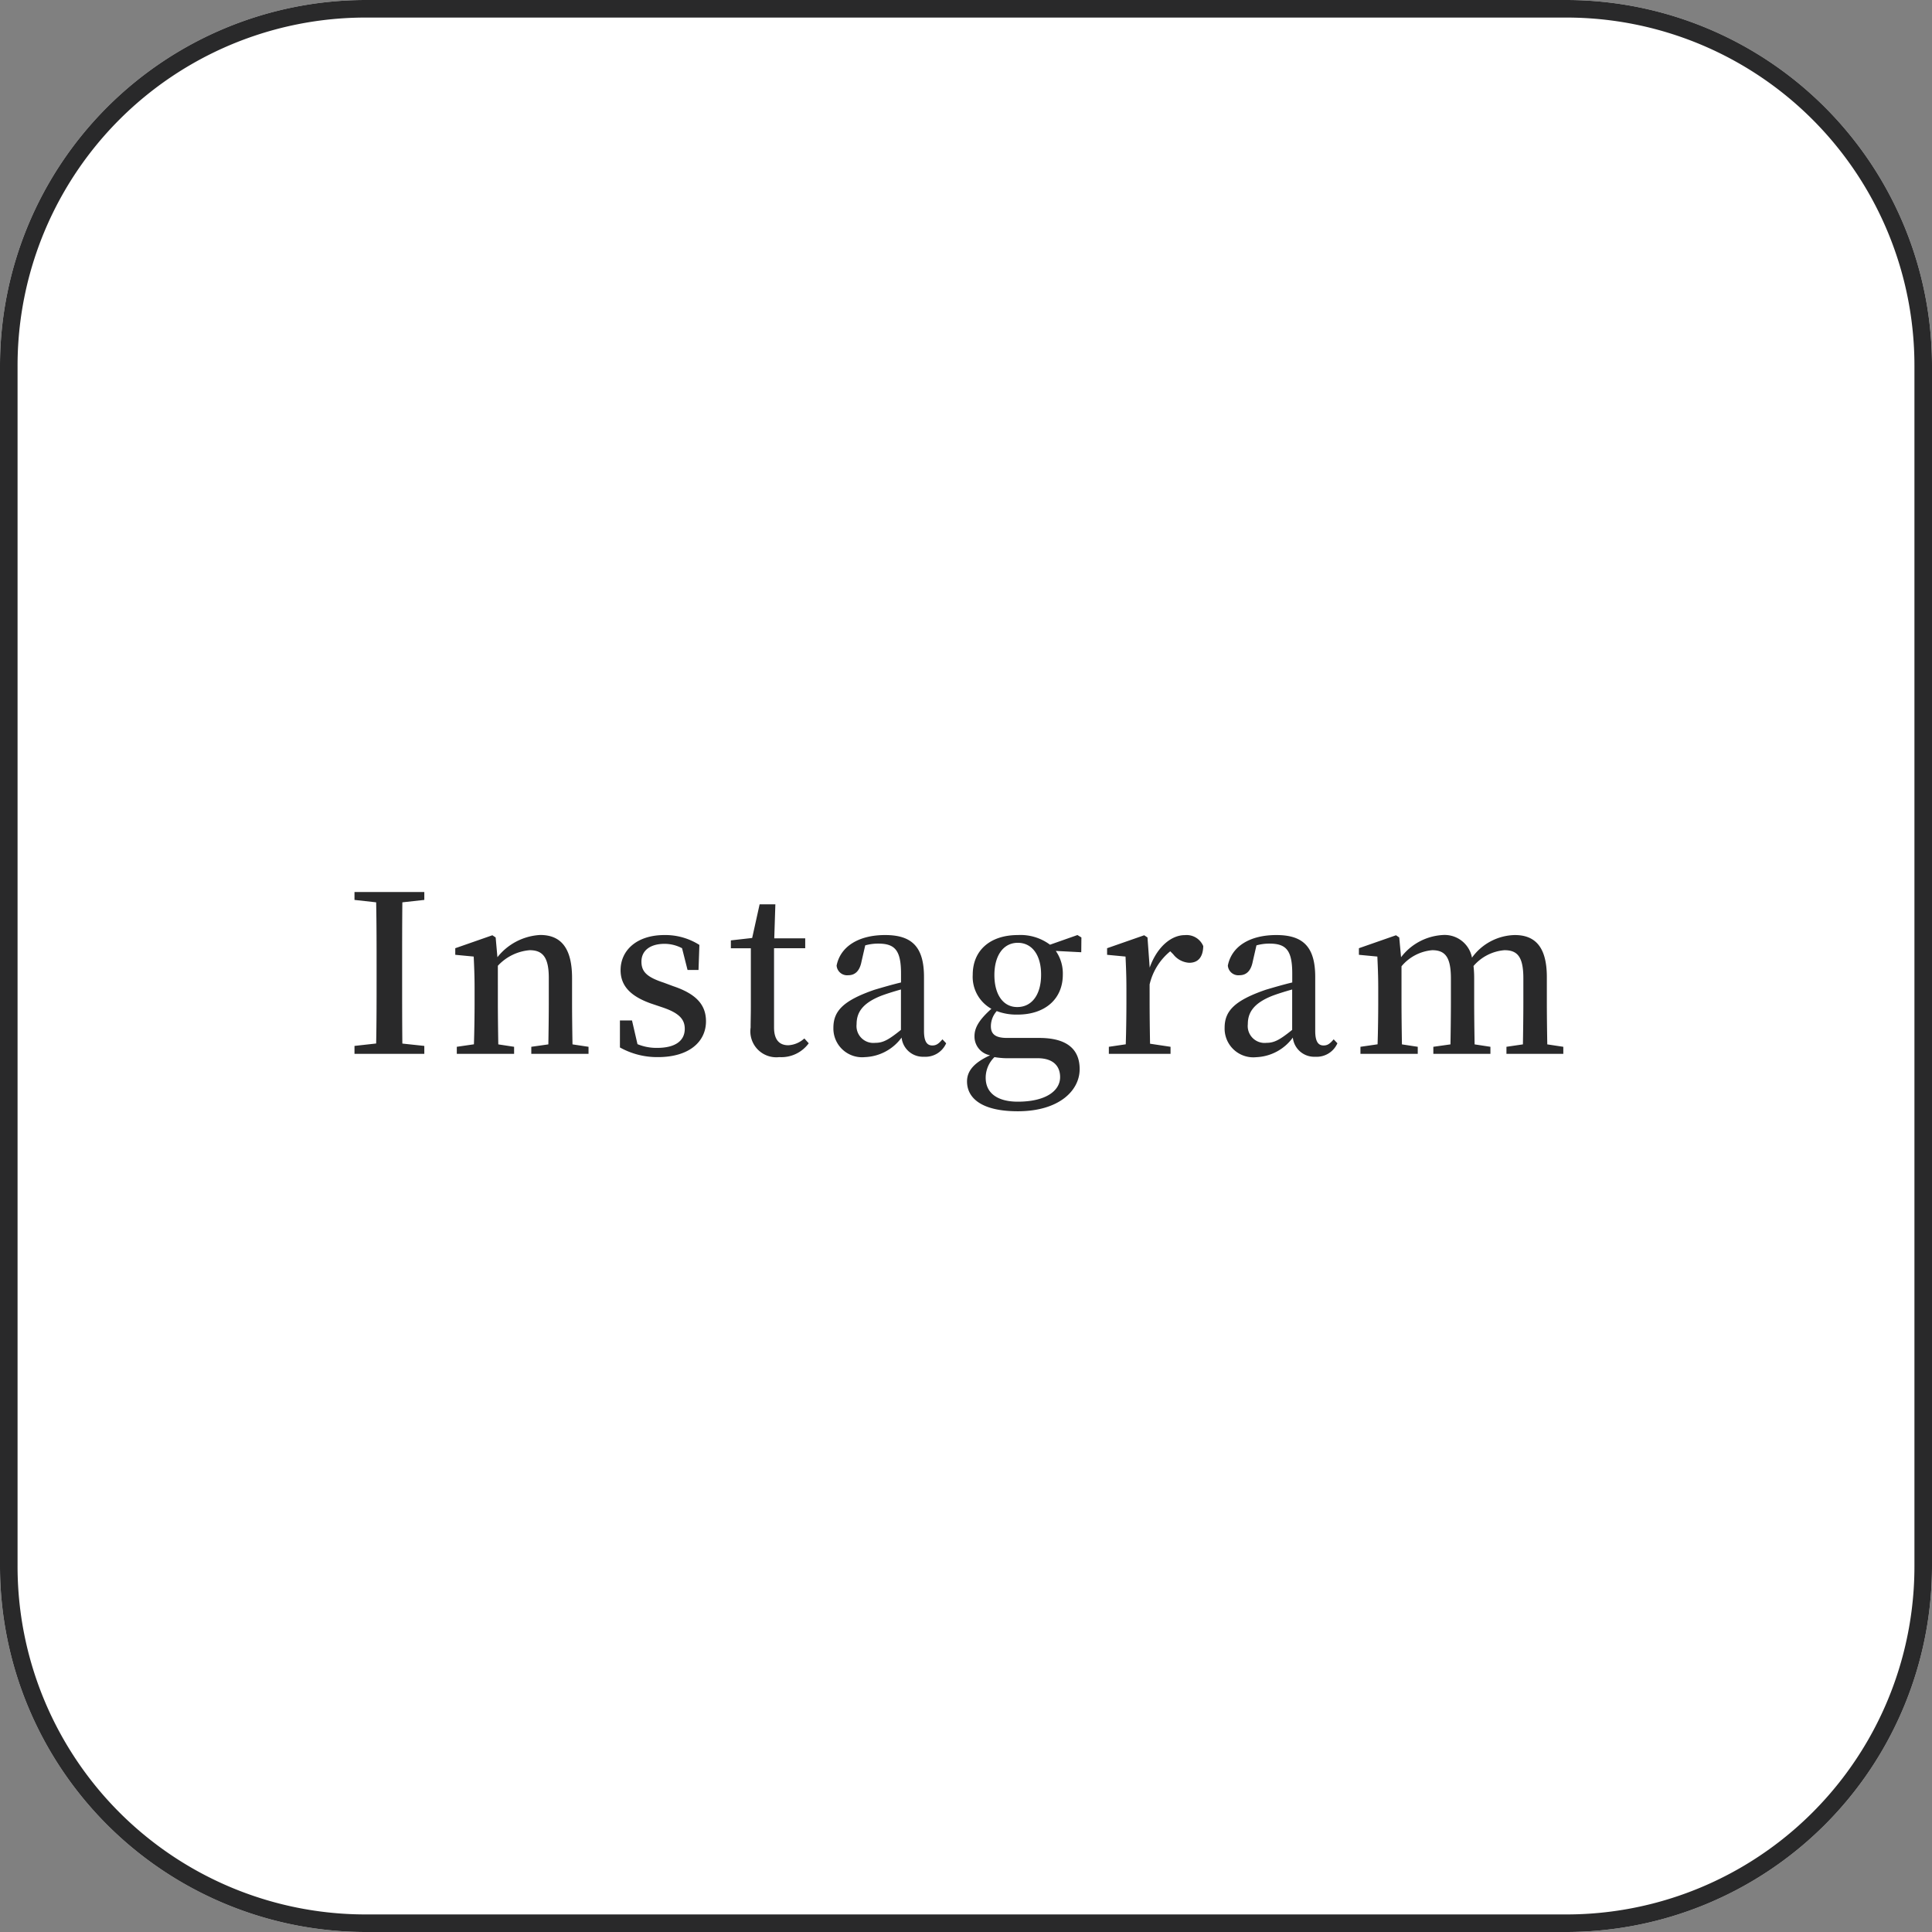
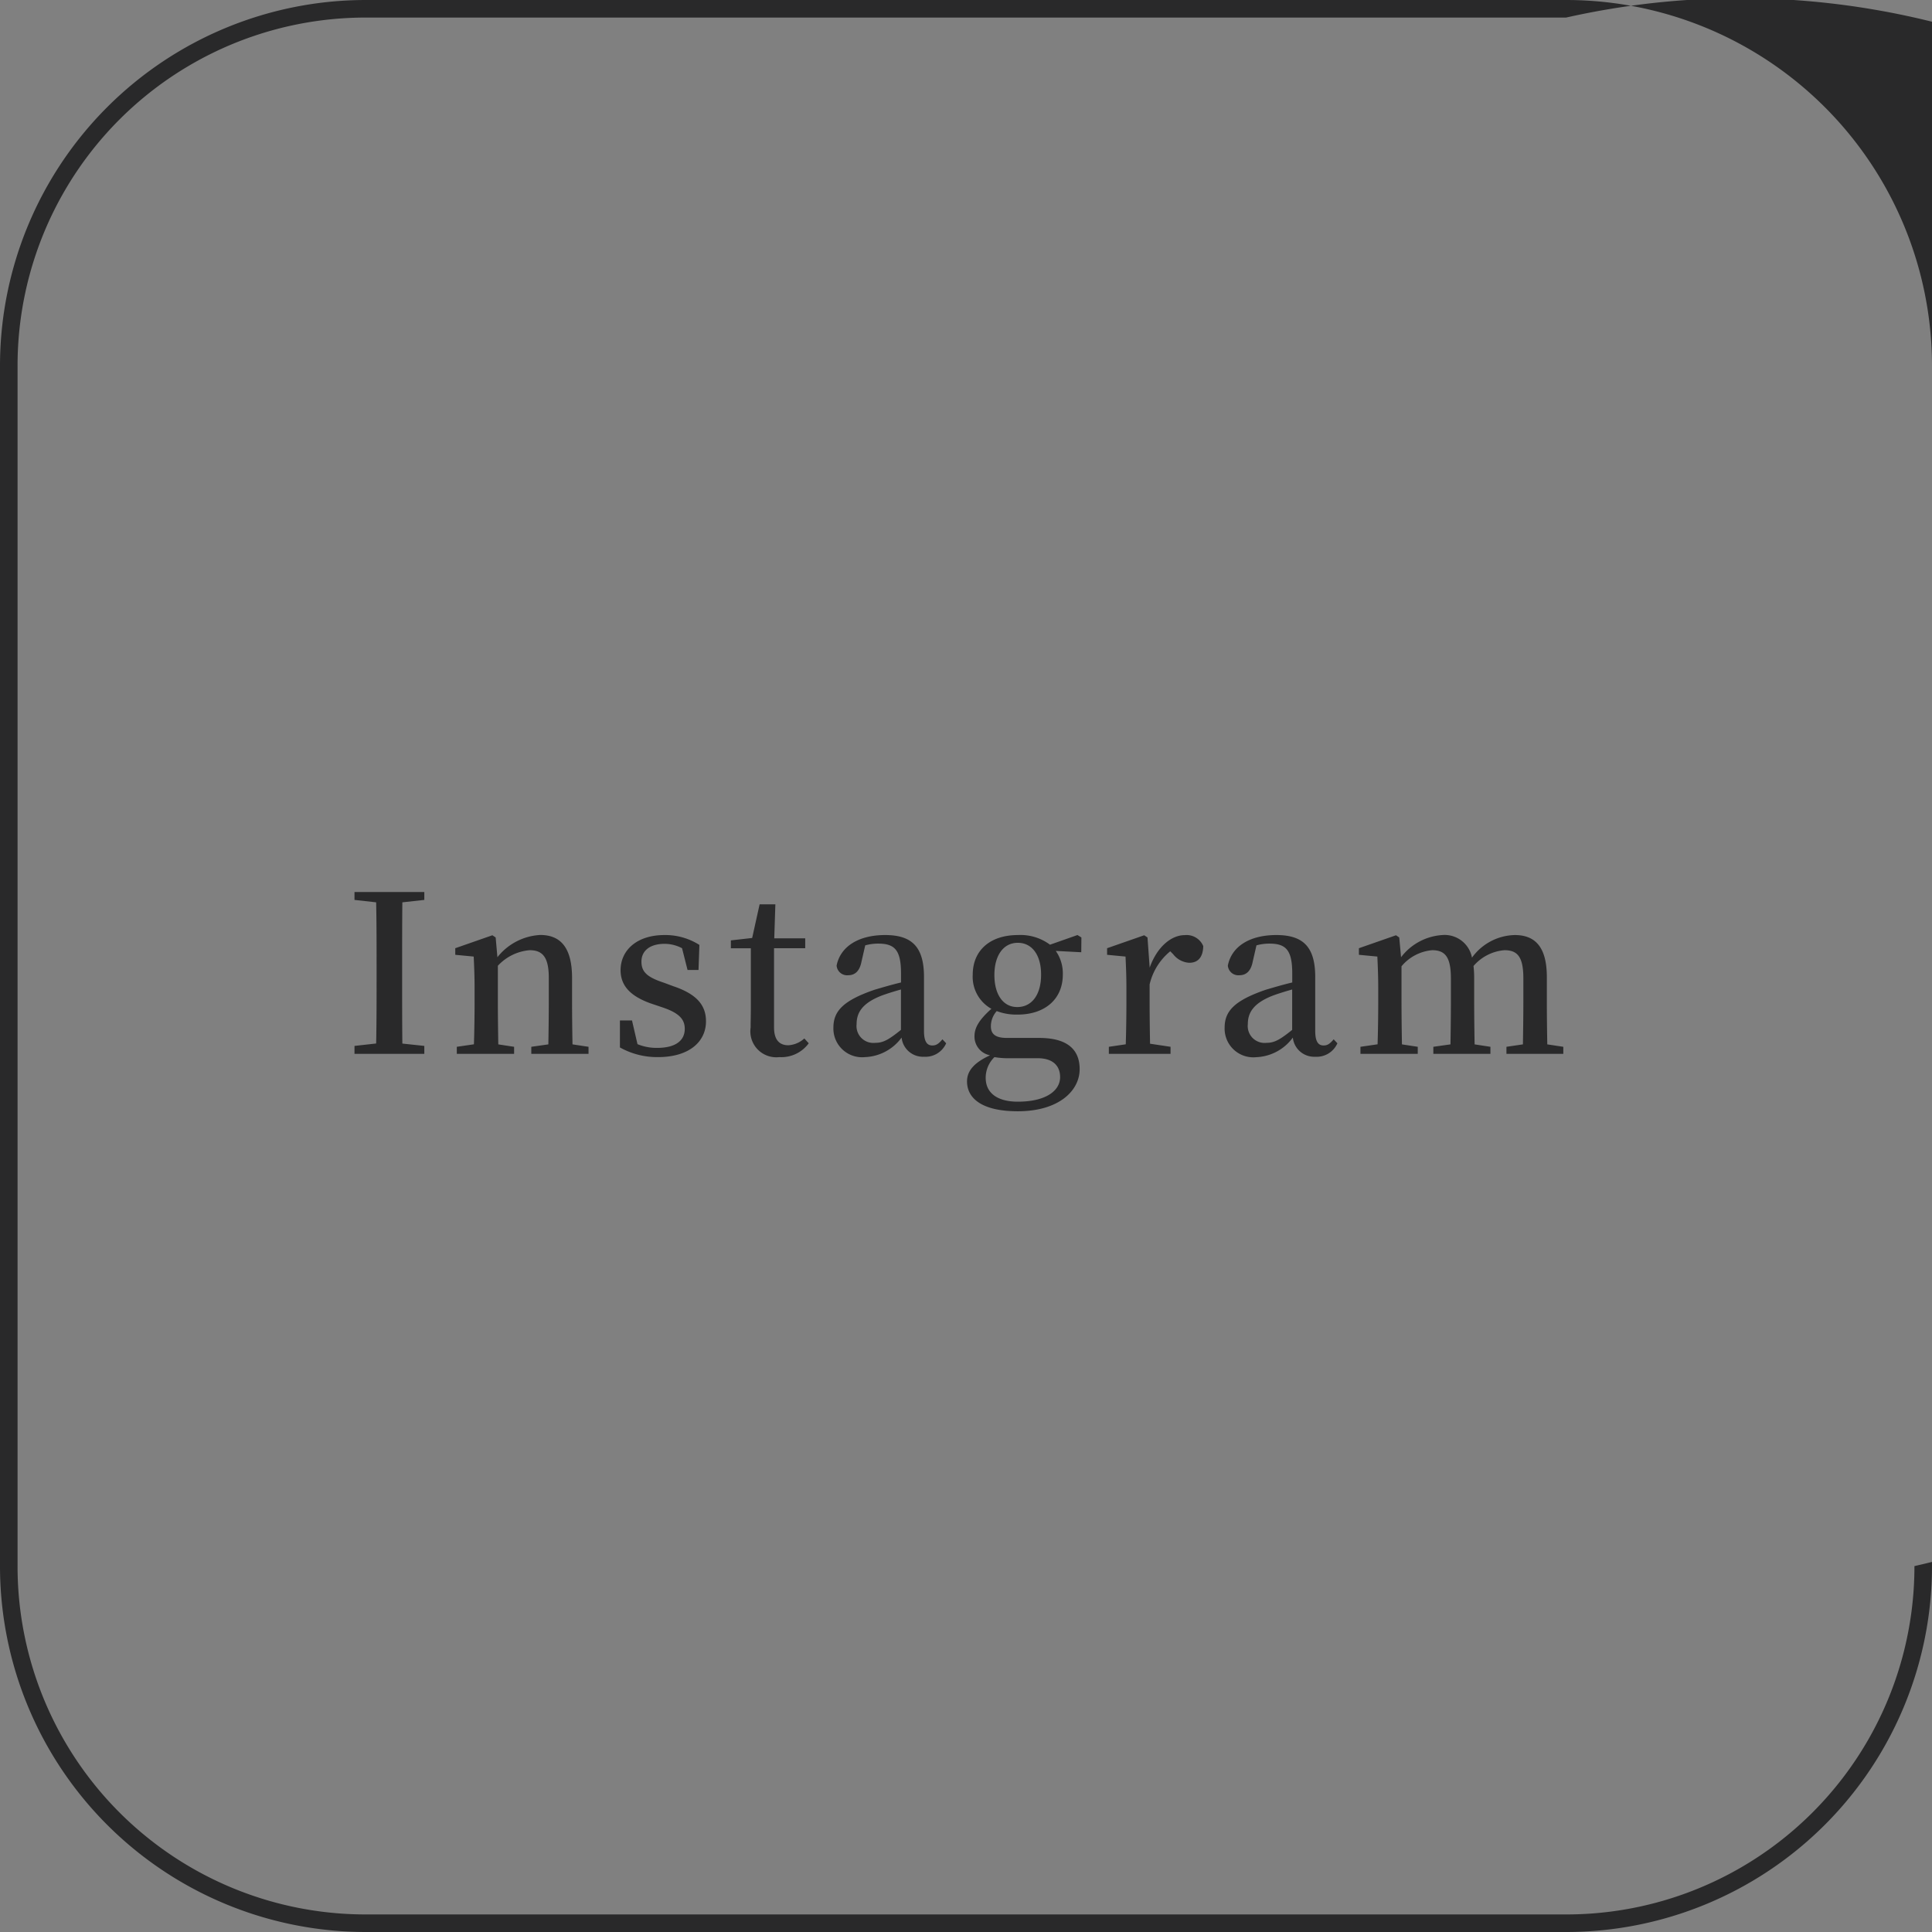
<svg xmlns="http://www.w3.org/2000/svg" width="132" height="132" viewBox="0 0 132 132">
  <rect x="0" y="0" width="132" height="132" fill="#808080" stroke="none" />
  <g id="グループ_270" data-name="グループ 270" transform="translate(216 -7339)">
-     <path id="パス_133" data-name="パス 133" d="M25,0h82a25,25,0,0,1,25,25v82a25,25,0,0,1-25,25H25A25,25,0,0,1,0,107V25A25,25,0,0,1,25,0Z" transform="translate(-216 7339)" fill="#fff" />
-     <path id="パス_133_-_アウトライン" data-name="パス 133 - アウトライン" d="M25,1.2A23.779,23.779,0,0,0,1.2,25v82A23.779,23.779,0,0,0,25,130.8h82A23.779,23.779,0,0,0,130.8,107V25A23.779,23.779,0,0,0,107,1.2H25M25,0h82a25,25,0,0,1,25,25v82a25,25,0,0,1-25,25H25A25,25,0,0,1,0,107V25A25,25,0,0,1,25,0Z" transform="translate(-216 7339)" fill="#29292a" />
+     <path id="パス_133_-_アウトライン" data-name="パス 133 - アウトライン" d="M25,1.2A23.779,23.779,0,0,0,1.2,25v82A23.779,23.779,0,0,0,25,130.8h82A23.779,23.779,0,0,0,130.8,107A23.779,23.779,0,0,0,107,1.2H25M25,0h82a25,25,0,0,1,25,25v82a25,25,0,0,1-25,25H25A25,25,0,0,1,0,107V25A25,25,0,0,1,25,0Z" transform="translate(-216 7339)" fill="#29292a" />
    <path id="パス_135" data-name="パス 135" d="M5.49-10.515v-.54H.72v.54L2.2-10.35c.03,1.47.03,2.97.03,4.44v.765c0,1.5,0,2.985-.03,4.44L.72-.54V0H5.49V-.54L3.99-.7c-.015-1.47-.015-2.97-.015-4.44V-5.91c0-1.515,0-2.985.015-4.44ZM15.615-.645c-.015-.84-.03-2.01-.03-2.835v-1.7c0-2.07-.78-2.94-2.175-2.94A4,4,0,0,0,10.485-6.6l-.12-1.35L10.14-8.1l-2.535.885v.45l1.26.12c.03.69.06,1.26.06,2.2v.96c0,.78-.015,1.98-.045,2.835L7.71-.48V0h3.915V-.48l-1.08-.165c-.015-.84-.03-2.04-.03-2.835V-6.015A3.329,3.329,0,0,1,12.69-7.08c.885,0,1.305.48,1.305,1.89v1.71c0,.825-.015,2-.03,2.835L12.8-.48V0H16.71V-.48Zm6.24-4.215c-1.14-.375-1.53-.735-1.53-1.44,0-.735.57-1.215,1.59-1.215a2.573,2.573,0,0,1,1.185.3l.375,1.485h.75l.06-1.71A4.338,4.338,0,0,0,21.9-8.115c-1.92,0-3,1.065-3,2.4,0,1.155.8,1.815,2.04,2.265l.8.27c1.125.375,1.545.8,1.545,1.47,0,.81-.63,1.305-1.89,1.305A3.416,3.416,0,0,1,20.055-.66L19.68-2.28h-.825V-.435a5.215,5.215,0,0,0,2.595.66C23.6.225,24.735-.84,24.735-2.22c0-1.1-.63-1.86-2.235-2.4Zm9.6,3.81a1.766,1.766,0,0,1-1.095.465c-.6,0-.975-.36-.975-1.215V-7.215h2.13V-7.89H29.4l.075-2.325H28.4l-.51,2.3-1.455.165v.54H27.8v3.96c0,.615-.015,1-.015,1.455A1.772,1.772,0,0,0,29.745.225a2.315,2.315,0,0,0,2.01-.945Zm6.6-.585c-.84.675-1.215.885-1.755.885a1.153,1.153,0,0,1-1.275-1.275c0-.75.345-1.41,1.665-1.935.315-.12.825-.285,1.365-.435ZM40.89-.99c-.255.3-.42.42-.69.42-.345,0-.57-.24-.57-.99V-5.25c0-2.055-.825-2.865-2.655-2.865s-3.06.795-3.315,2.085a.719.719,0,0,0,.8.66c.465,0,.78-.3.9-.93l.255-1.11a3.281,3.281,0,0,1,.885-.12c1.125,0,1.56.435,1.56,2.04v.615c-.63.15-1.29.345-1.8.495-2.19.75-2.82,1.485-2.82,2.6A1.962,1.962,0,0,0,35.6.225,3.252,3.252,0,0,0,38.1-1.11,1.466,1.466,0,0,0,39.63.2,1.547,1.547,0,0,0,41.145-.72ZM46-3.195c-.975,0-1.56-.87-1.56-2.19,0-1.335.615-2.2,1.6-2.2s1.59.855,1.59,2.16C47.64-4.1,47.04-3.195,46-3.195ZM47.385.3C48.51.3,48.93.885,48.93,1.59c0,.945-.99,1.68-2.895,1.68-1.32,0-2.19-.54-2.19-1.635a1.968,1.968,0,0,1,.6-1.41A5.591,5.591,0,0,0,45.54.3Zm3-8.25-.27-.165-1.875.66a3.375,3.375,0,0,0-2.19-.66c-1.89,0-3.09,1.035-3.09,2.715a2.5,2.5,0,0,0,1.275,2.325c-.84.75-1.155,1.29-1.155,1.875a1.3,1.3,0,0,0,1.065,1.3c-1.11.51-1.575,1.08-1.575,1.785,0,1.155,1.02,2.04,3.465,2.04,2.8,0,4.23-1.395,4.23-2.88,0-1.335-.84-2.13-2.76-2.13H45.3c-.84,0-1.1-.3-1.1-.8a1.566,1.566,0,0,1,.4-1.035,3.784,3.784,0,0,0,1.425.24c1.875,0,3.09-1.065,3.09-2.73a2.693,2.693,0,0,0-.48-1.62l1.74.09Zm4.515,0-.225-.15-2.535.885v.45l1.26.12c.03.69.06,1.26.06,2.2v.96c0,.78-.015,1.98-.045,2.835L52.26-.48V0h4.215V-.48l-1.4-.21c-.015-.84-.03-2.01-.03-2.79V-4.74a4.132,4.132,0,0,1,1.41-2.265l.2.2a1.49,1.49,0,0,0,1.095.585c.66,0,.945-.45.96-1.14a1.235,1.235,0,0,0-1.26-.75c-.93,0-1.9.81-2.4,2.22Zm9.885,6.315c-.84.675-1.215.885-1.755.885a1.153,1.153,0,0,1-1.275-1.275c0-.75.345-1.41,1.665-1.935.315-.12.825-.285,1.365-.435ZM67.62-.99c-.255.3-.42.42-.69.42-.345,0-.57-.24-.57-.99V-5.25c0-2.055-.825-2.865-2.655-2.865-1.845,0-3.06.795-3.315,2.085a.719.719,0,0,0,.8.66c.465,0,.78-.3.9-.93l.255-1.11a3.281,3.281,0,0,1,.885-.12c1.125,0,1.56.435,1.56,2.04v.615c-.63.15-1.29.345-1.8.495-2.19.75-2.82,1.485-2.82,2.6a1.962,1.962,0,0,0,2.16,2.01A3.252,3.252,0,0,0,64.83-1.11,1.466,1.466,0,0,0,66.36.2,1.547,1.547,0,0,0,67.875-.72Zm14.595.345c-.015-.84-.03-2.01-.03-2.835V-5.235c0-2.025-.765-2.88-2.19-2.88A3.705,3.705,0,0,0,77.07-6.57a1.9,1.9,0,0,0-2.025-1.545A3.853,3.853,0,0,0,72.225-6.6L72.1-7.95,71.88-8.1l-2.535.885v.45l1.26.12c.03.69.06,1.26.06,2.2v.96c0,.78-.015,1.98-.045,2.835L69.45-.48V0h3.915V-.48l-1.08-.165c-.015-.84-.03-2.04-.03-2.835v-2.5a3.07,3.07,0,0,1,2.1-1.1c.9,0,1.275.495,1.275,1.935V-3.48c0,.825-.015,2-.03,2.835L74.43-.48V0h3.9V-.48L77.25-.645c-.015-.84-.03-2.01-.03-2.835v-1.7A7.017,7.017,0,0,0,77.175-6,3.115,3.115,0,0,1,79.29-7.08c.885,0,1.29.45,1.29,1.92v1.68c0,.825-.015,2-.03,2.835L79.425-.48V0H83.31V-.48Z" transform="translate(-192.5 7411)" fill="#29292a" />
  </g>
</svg>